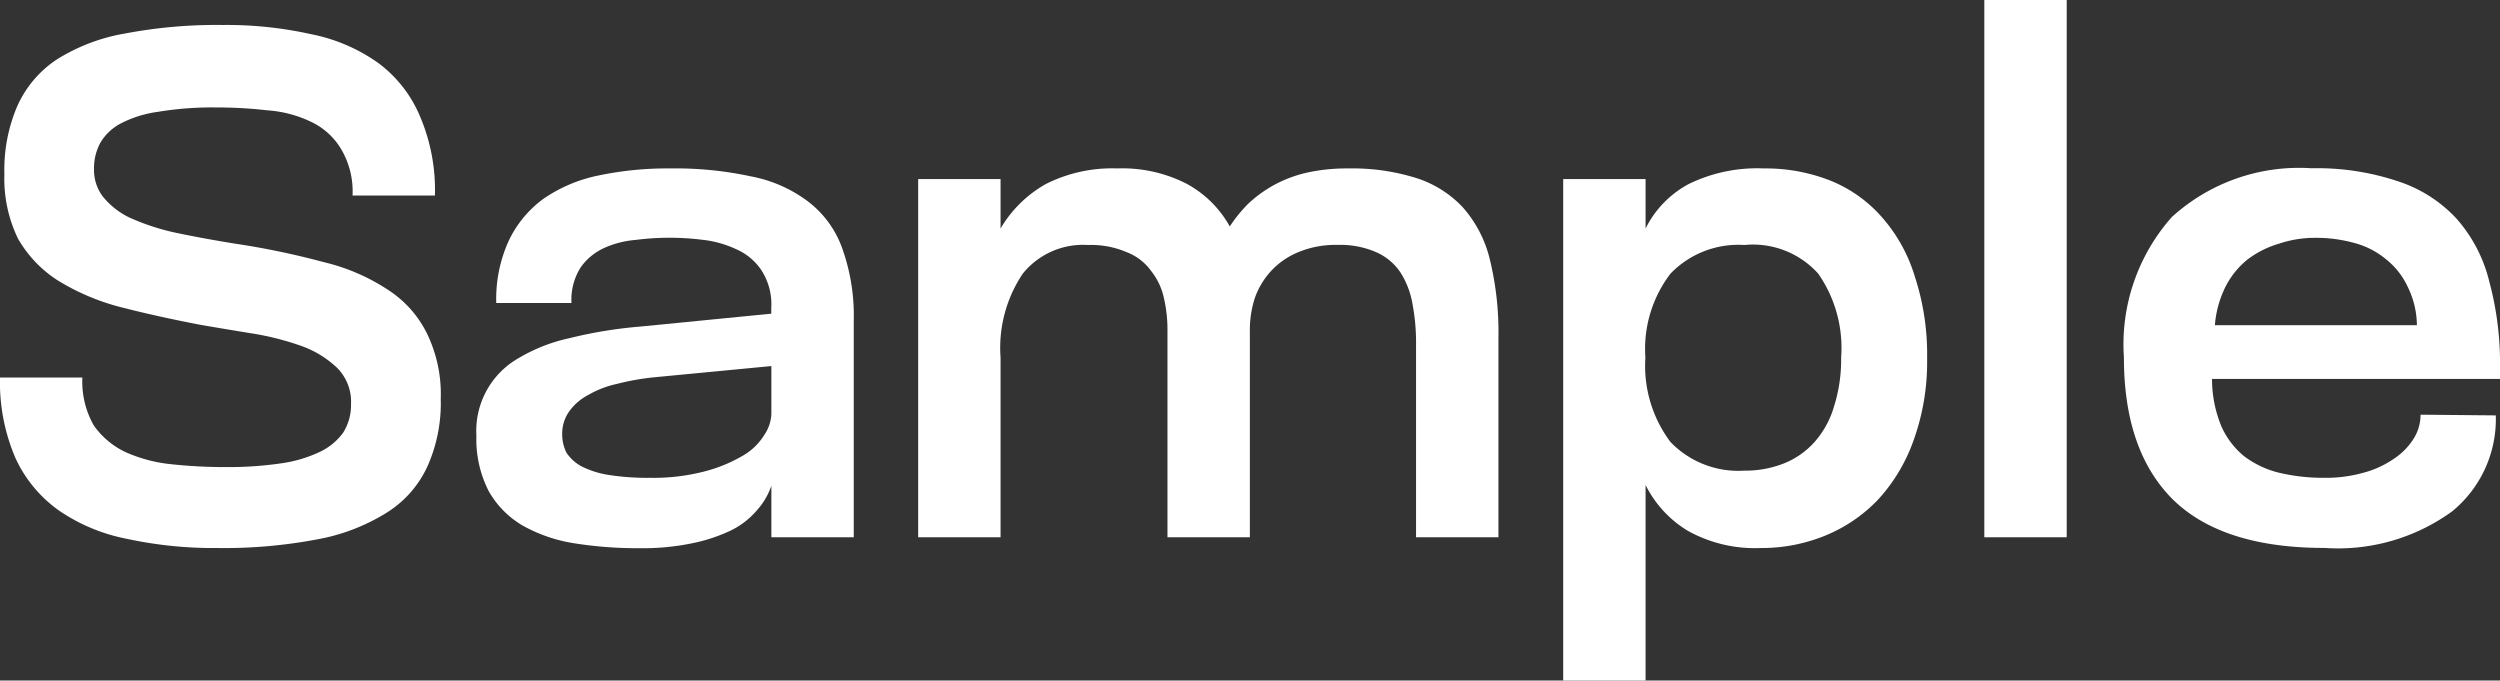
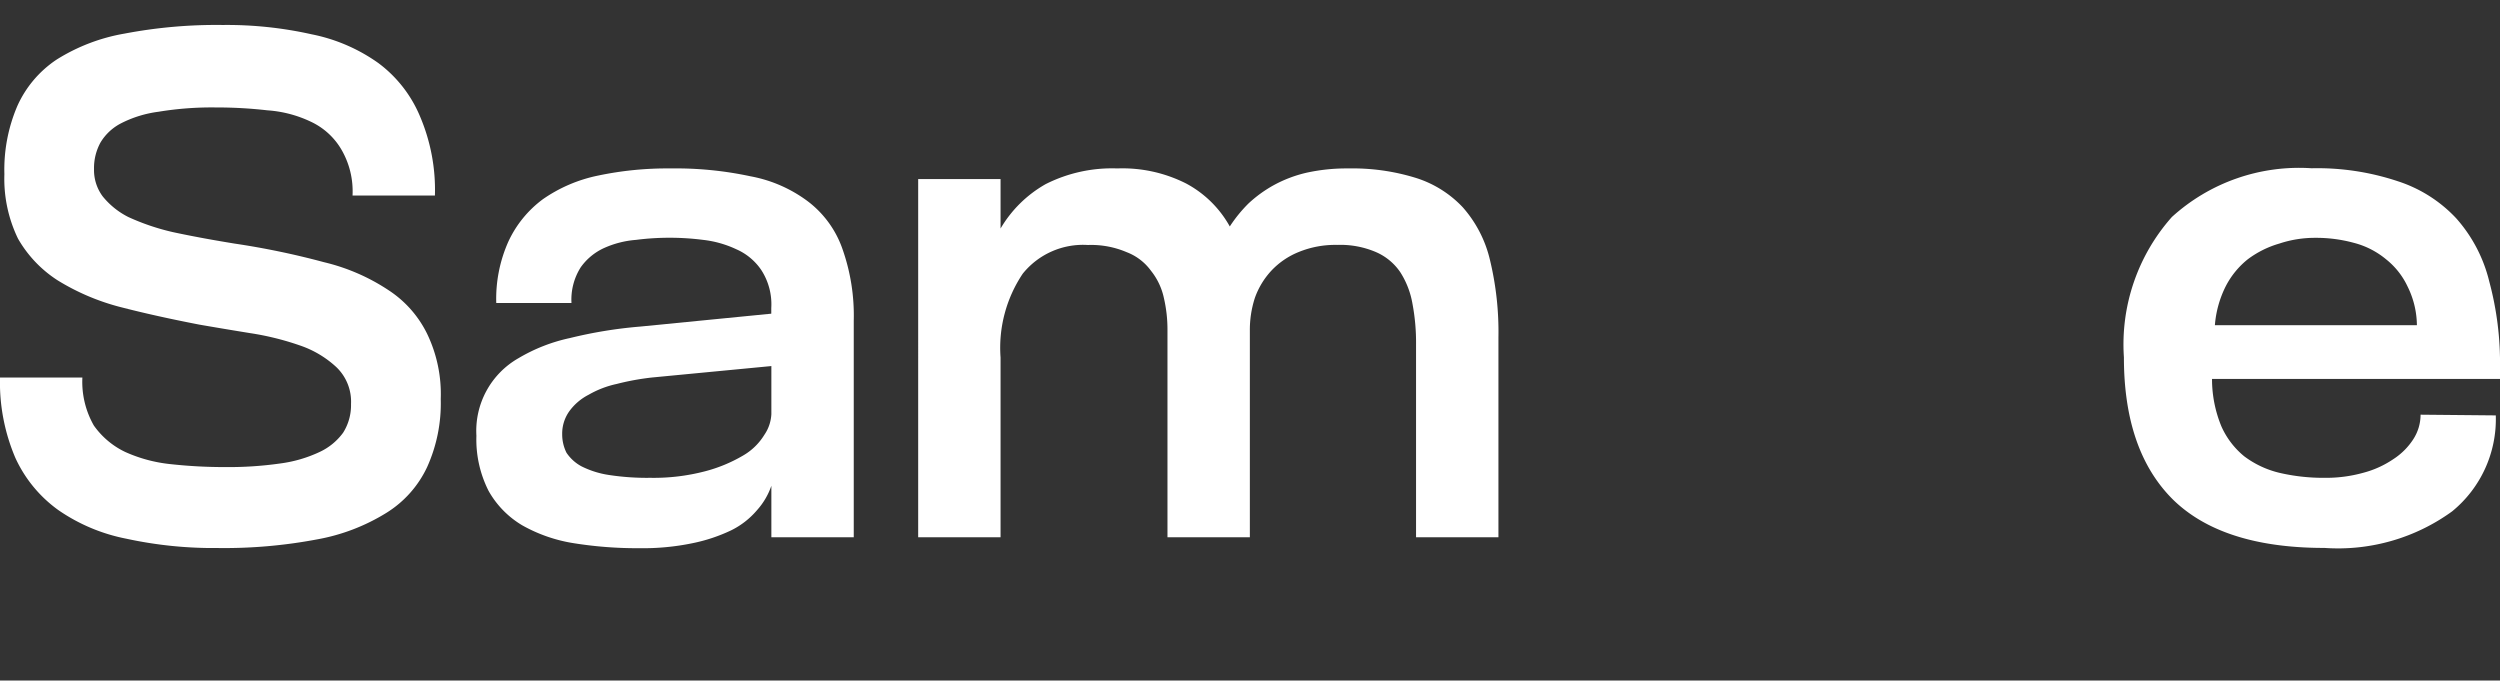
<svg xmlns="http://www.w3.org/2000/svg" width="111.675" height="30.4" viewBox="0 0 111.675 30.4">
  <rect x="0" y="0" width="111.675" height="30.4" fill="#333333" stroke="none" />
  <g id="_4.2" data-name="4.2" transform="translate(-11 -7)">
    <path id="Path_174" data-name="Path 174" d="M122.675,23.448v.48H109.811a5.54,5.54,0,0,0,.416,2.112,3.633,3.633,0,0,0,1.024,1.344,4.26,4.26,0,0,0,1.568.736,8.588,8.588,0,0,0,2.016.224,6.17,6.17,0,0,0,1.728-.224,4.354,4.354,0,0,0,1.344-.608,2.983,2.983,0,0,0,.9-.9,2.021,2.021,0,0,0,.32-1.088l3.36.032a5.318,5.318,0,0,1-1.952,4.288,8.676,8.676,0,0,1-5.7,1.632q-4.543,0-6.752-2.144-2.208-2.176-2.208-6.368a8.568,8.568,0,0,1,2.144-6.272,8.446,8.446,0,0,1,6.24-2.176,11.374,11.374,0,0,1,3.84.576,6.167,6.167,0,0,1,2.624,1.664,6.583,6.583,0,0,1,1.472,2.816A14.025,14.025,0,0,1,122.675,23.448Zm-12.736-1.92h9.024a3.965,3.965,0,0,0-.416-1.728,3.389,3.389,0,0,0-.96-1.216,3.687,3.687,0,0,0-1.44-.736,6.385,6.385,0,0,0-1.728-.224,5.024,5.024,0,0,0-1.6.256,4.367,4.367,0,0,0-1.408.7,3.716,3.716,0,0,0-.992,1.216A4.681,4.681,0,0,0,109.939,21.528Z" fill="#fff" />
-     <path id="Path_175" data-name="Path 175" d="M103.32,31H99.64V7h3.68Z" fill="#fff" />
-     <path id="Path_176" data-name="Path 176" d="M84.508,37.4h-3.68V15h3.68v2.208a4.544,4.544,0,0,1,1.92-1.984,6.957,6.957,0,0,1,3.36-.7,7.863,7.863,0,0,1,2.976.544,6.07,6.07,0,0,1,2.3,1.632,7.1,7.1,0,0,1,1.472,2.656A11.125,11.125,0,0,1,97.084,23a10.316,10.316,0,0,1-.608,3.68,7.685,7.685,0,0,1-1.6,2.656,6.843,6.843,0,0,1-2.368,1.6,7.517,7.517,0,0,1-2.848.544,6.16,6.16,0,0,1-3.264-.768,4.985,4.985,0,0,1-1.888-2.048Zm8.736-14.432a5.806,5.806,0,0,0-1.024-3.744,3.917,3.917,0,0,0-3.3-1.28,4.206,4.206,0,0,0-3.3,1.28,5.529,5.529,0,0,0-1.12,3.744,5.659,5.659,0,0,0,1.12,3.776,4.206,4.206,0,0,0,3.3,1.28,4.7,4.7,0,0,0,1.76-.32,3.651,3.651,0,0,0,1.376-.96,4.141,4.141,0,0,0,.864-1.568A6.975,6.975,0,0,0,93.244,22.968Z" fill="#fff" />
    <path id="Path_177" data-name="Path 177" d="M66.831,31h-3.68V21.752a6.208,6.208,0,0,0-.16-1.44,2.924,2.924,0,0,0-.576-1.216,2.4,2.4,0,0,0-1.088-.832,4.032,4.032,0,0,0-1.728-.32,3.459,3.459,0,0,0-2.912,1.28,5.943,5.943,0,0,0-.992,3.744V31h-3.68V15h3.68v2.208a5.447,5.447,0,0,1,2.016-1.984,6.576,6.576,0,0,1,3.2-.7,6.3,6.3,0,0,1,3.072.672,4.831,4.831,0,0,1,1.952,1.92,6.242,6.242,0,0,1,.832-1.024,5.671,5.671,0,0,1,1.152-.832,5.762,5.762,0,0,1,1.44-.544,8.269,8.269,0,0,1,1.856-.192,9.57,9.57,0,0,1,3.008.416,4.875,4.875,0,0,1,2.112,1.312,5.413,5.413,0,0,1,1.216,2.336,13.7,13.7,0,0,1,.384,3.488V31h-3.68V22.392a9.364,9.364,0,0,0-.16-1.824,3.81,3.81,0,0,0-.544-1.408,2.525,2.525,0,0,0-1.088-.9,4.032,4.032,0,0,0-1.728-.32,4.307,4.307,0,0,0-1.728.32,3.435,3.435,0,0,0-1.216.832,3.507,3.507,0,0,0-.736,1.216,4.632,4.632,0,0,0-.224,1.472Z" fill="#fff" />
    <path id="Path_178" data-name="Path 178" d="M45.457,31V28.7a3.176,3.176,0,0,1-.64,1.088,3.6,3.6,0,0,1-1.152.9,7.437,7.437,0,0,1-1.728.576,10.886,10.886,0,0,1-2.368.224,17.959,17.959,0,0,1-2.944-.224,6.844,6.844,0,0,1-2.3-.8,4.154,4.154,0,0,1-1.5-1.536,5.073,5.073,0,0,1-.544-2.464A3.736,3.736,0,0,1,34.161,23a7.638,7.638,0,0,1,2.3-.9,20.057,20.057,0,0,1,3.136-.512l5.856-.576V20.76a2.812,2.812,0,0,0-.448-1.7,2.606,2.606,0,0,0-1.12-.928,4.7,4.7,0,0,0-1.472-.416,11.829,11.829,0,0,0-3.008,0A4.27,4.27,0,0,0,38,18.072a2.6,2.6,0,0,0-1.056.864,2.691,2.691,0,0,0-.416,1.6h-3.36a6.266,6.266,0,0,1,.544-2.752A4.932,4.932,0,0,1,35.249,15.9a6.635,6.635,0,0,1,2.464-1.056,14.946,14.946,0,0,1,3.232-.32,15.907,15.907,0,0,1,3.584.352,6.119,6.119,0,0,1,2.56,1.12A4.541,4.541,0,0,1,48.625,18.1a8.929,8.929,0,0,1,.512,3.232V31Zm0-5.5V23.352l-5.344.512a11.38,11.38,0,0,0-1.568.288,4.347,4.347,0,0,0-1.248.48,2.444,2.444,0,0,0-.864.736,1.718,1.718,0,0,0-.32,1.024,1.834,1.834,0,0,0,.192.832,1.877,1.877,0,0,0,.672.608,4.08,4.08,0,0,0,1.216.384,11.139,11.139,0,0,0,1.856.128,9.051,9.051,0,0,0,2.432-.288,6.655,6.655,0,0,0,1.7-.7,2.68,2.68,0,0,0,.96-.928A1.793,1.793,0,0,0,45.457,25.5Z" fill="#fff" />
    <path id="Path_179" data-name="Path 179" d="M19.9,21.5q-1.984-.384-3.584-.8a10.192,10.192,0,0,1-2.752-1.184,5.416,5.416,0,0,1-1.76-1.856,6.125,6.125,0,0,1-.608-2.88,7.224,7.224,0,0,1,.576-3.04,4.892,4.892,0,0,1,1.76-2.08A8.377,8.377,0,0,1,16.568,8.5a21.891,21.891,0,0,1,4.384-.384,17.3,17.3,0,0,1,3.968.416A7.728,7.728,0,0,1,27.9,9.816a5.7,5.7,0,0,1,1.856,2.368,8.375,8.375,0,0,1,.672,3.552h-3.68a3.705,3.705,0,0,0-.512-2.08,3.1,3.1,0,0,0-1.344-1.216,5.358,5.358,0,0,0-1.952-.512,19.745,19.745,0,0,0-2.3-.128,14.572,14.572,0,0,0-2.56.192,5.109,5.109,0,0,0-1.664.512,2.289,2.289,0,0,0-.928.864,2.374,2.374,0,0,0-.288,1.184,1.969,1.969,0,0,0,.384,1.216,3.484,3.484,0,0,0,1.152.928,10.209,10.209,0,0,0,1.984.672q1.184.256,2.752.512a35.25,35.25,0,0,1,4,.832,8.961,8.961,0,0,1,2.88,1.248,4.894,4.894,0,0,1,1.728,1.952,6.2,6.2,0,0,1,.608,2.912,6.9,6.9,0,0,1-.608,3.04,4.8,4.8,0,0,1-1.824,2.048,8.819,8.819,0,0,1-3.1,1.184,22.27,22.27,0,0,1-4.448.384,18.313,18.313,0,0,1-4.064-.416,8.034,8.034,0,0,1-3.04-1.28,5.882,5.882,0,0,1-1.92-2.336A8.6,8.6,0,0,1,11,23.864h3.68a3.937,3.937,0,0,0,.512,2.144A3.619,3.619,0,0,0,16.6,27.192a6.557,6.557,0,0,0,2.048.544,21.744,21.744,0,0,0,2.4.128,16.245,16.245,0,0,0,2.464-.16,5.942,5.942,0,0,0,1.76-.512,2.719,2.719,0,0,0,1.056-.864,2.3,2.3,0,0,0,.352-1.28,2.131,2.131,0,0,0-.672-1.664,4.533,4.533,0,0,0-1.632-.96,12.378,12.378,0,0,0-2.208-.544Q20.984,21.688,19.9,21.5Z" fill="#fff" />
  </g>
</svg>